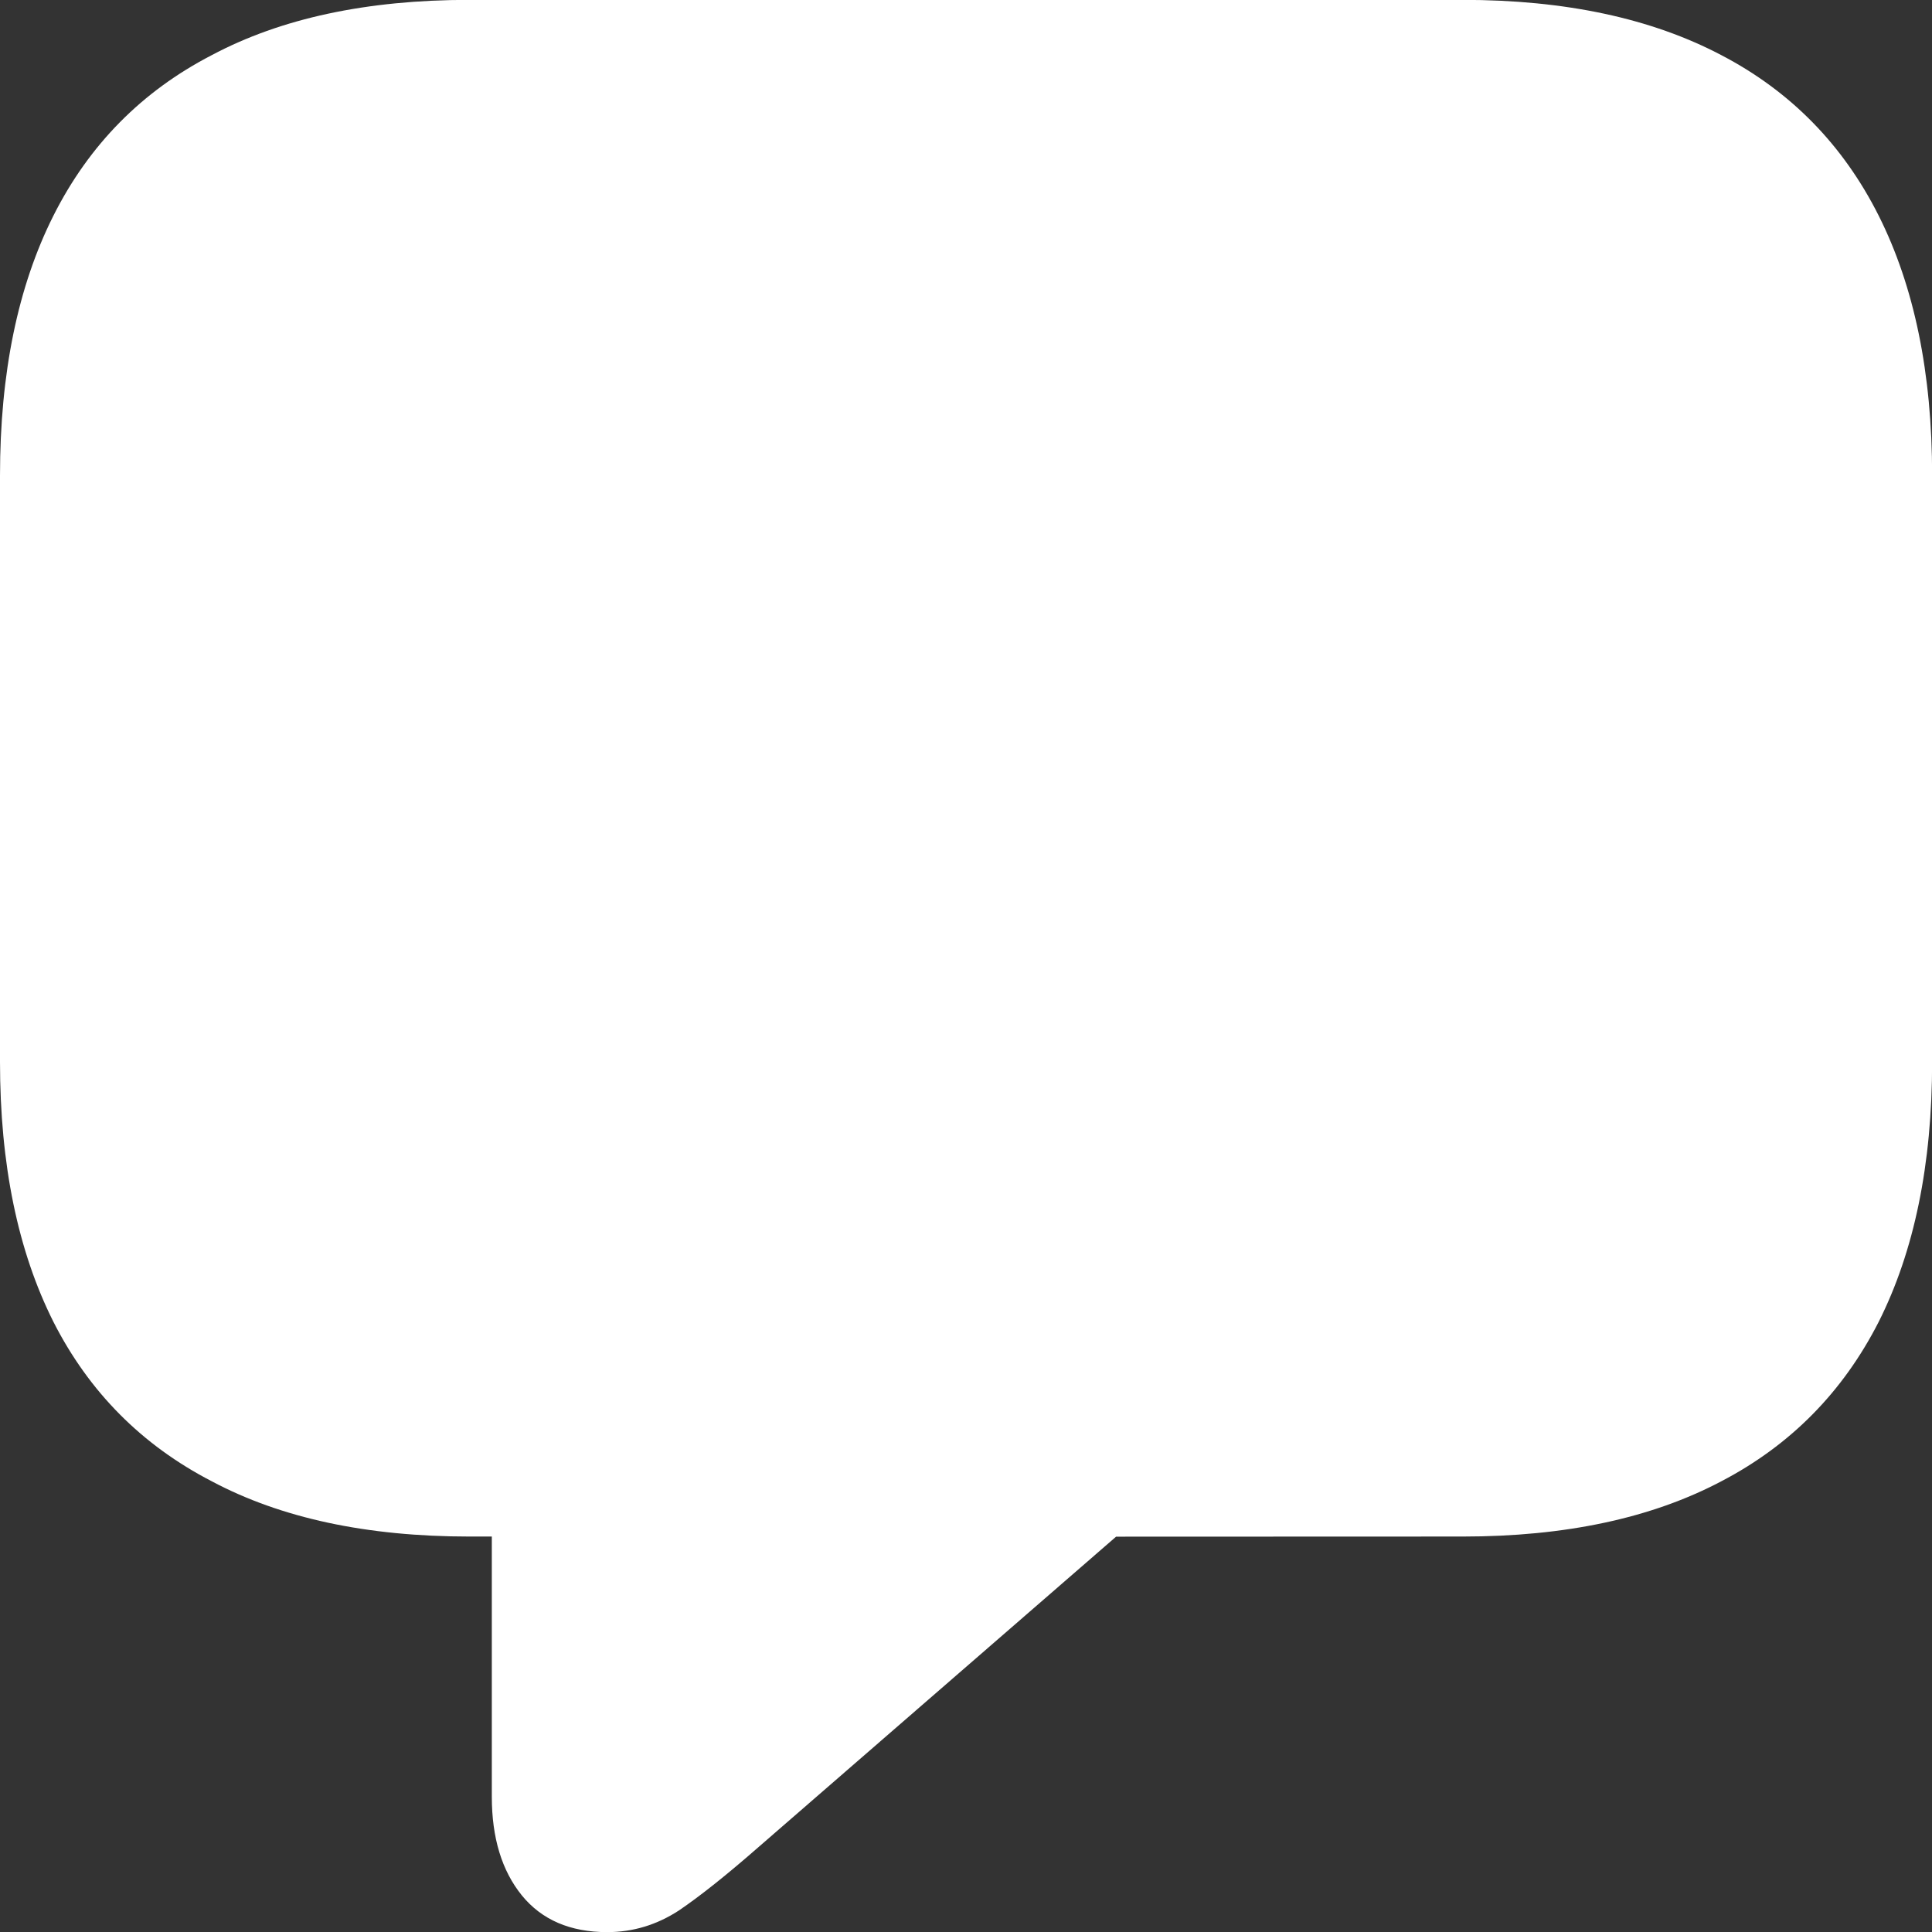
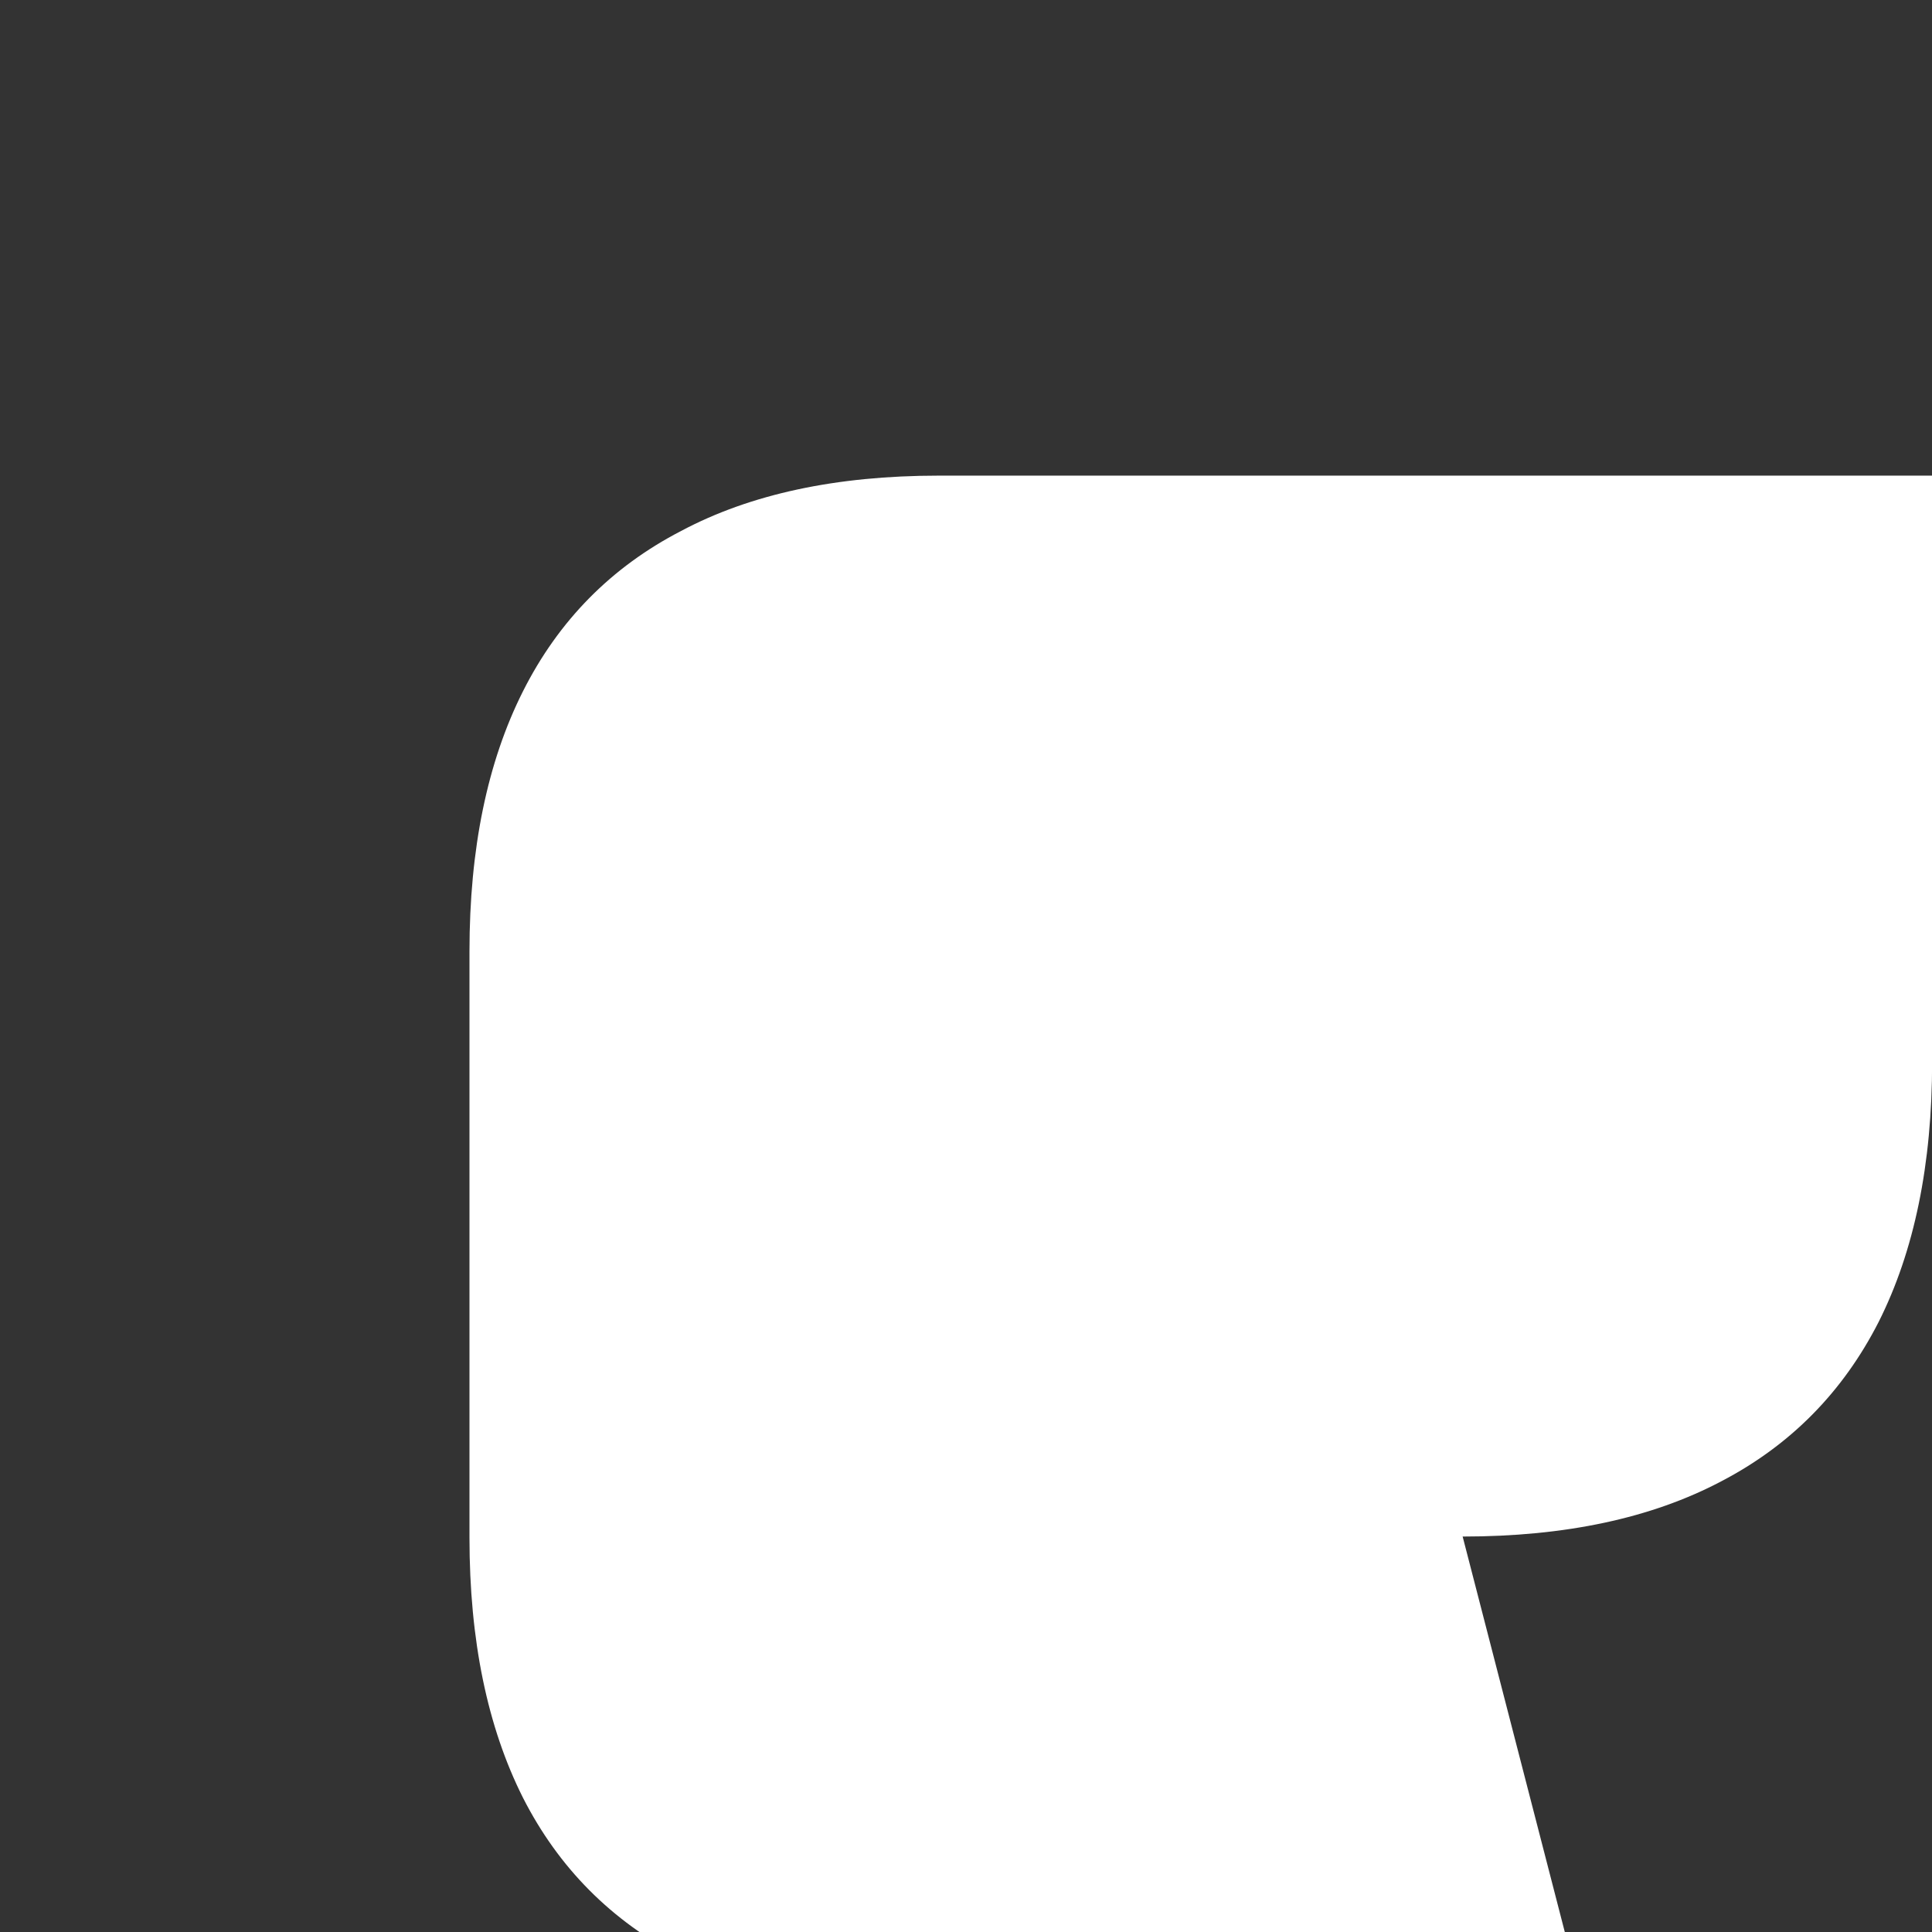
<svg xmlns="http://www.w3.org/2000/svg" fill="none" height="16" viewBox="0 0 16 16" width="16">
  <rect x="0" y="0" width="16" height="16" fill="#333333" stroke="none" />
-   <path d="m12.113 12.725c.85 0 1.564-.152 2.143-.458.573-.299 1.006-.739 1.302-1.319.295-.586.443-1.304.443-2.154v-4.855c0-.85-.148-1.567-.443-2.154-.295-.586-.729-1.029-1.302-1.328-.579-.305-1.293-.458-2.143-.458h-8.226c-.85 0-1.561.153-2.134.458-.578.299-1.015.742-1.31 1.328-.295.586-.443 1.304-.443 2.154v4.855c0 .85.148 1.567.443 2.154.295.58.732 1.02 1.31 1.319.573.305 1.284.458 2.134.458h.186v2.154c0 .341.083.613.248.817.165.203.401.305.708.305.213 0 .41-.06.593-.179.177-.12.398-.296.664-.529l2.957-2.567z" fill="#fff" />
+   <path d="m12.113 12.725c.85 0 1.564-.152 2.143-.458.573-.299 1.006-.739 1.302-1.319.295-.586.443-1.304.443-2.154v-4.855h-8.226c-.85 0-1.561.153-2.134.458-.578.299-1.015.742-1.31 1.328-.295.586-.443 1.304-.443 2.154v4.855c0 .85.148 1.567.443 2.154.295.58.732 1.02 1.31 1.319.573.305 1.284.458 2.134.458h.186v2.154c0 .341.083.613.248.817.165.203.401.305.708.305.213 0 .41-.06.593-.179.177-.12.398-.296.664-.529l2.957-2.567z" fill="#fff" />
</svg>